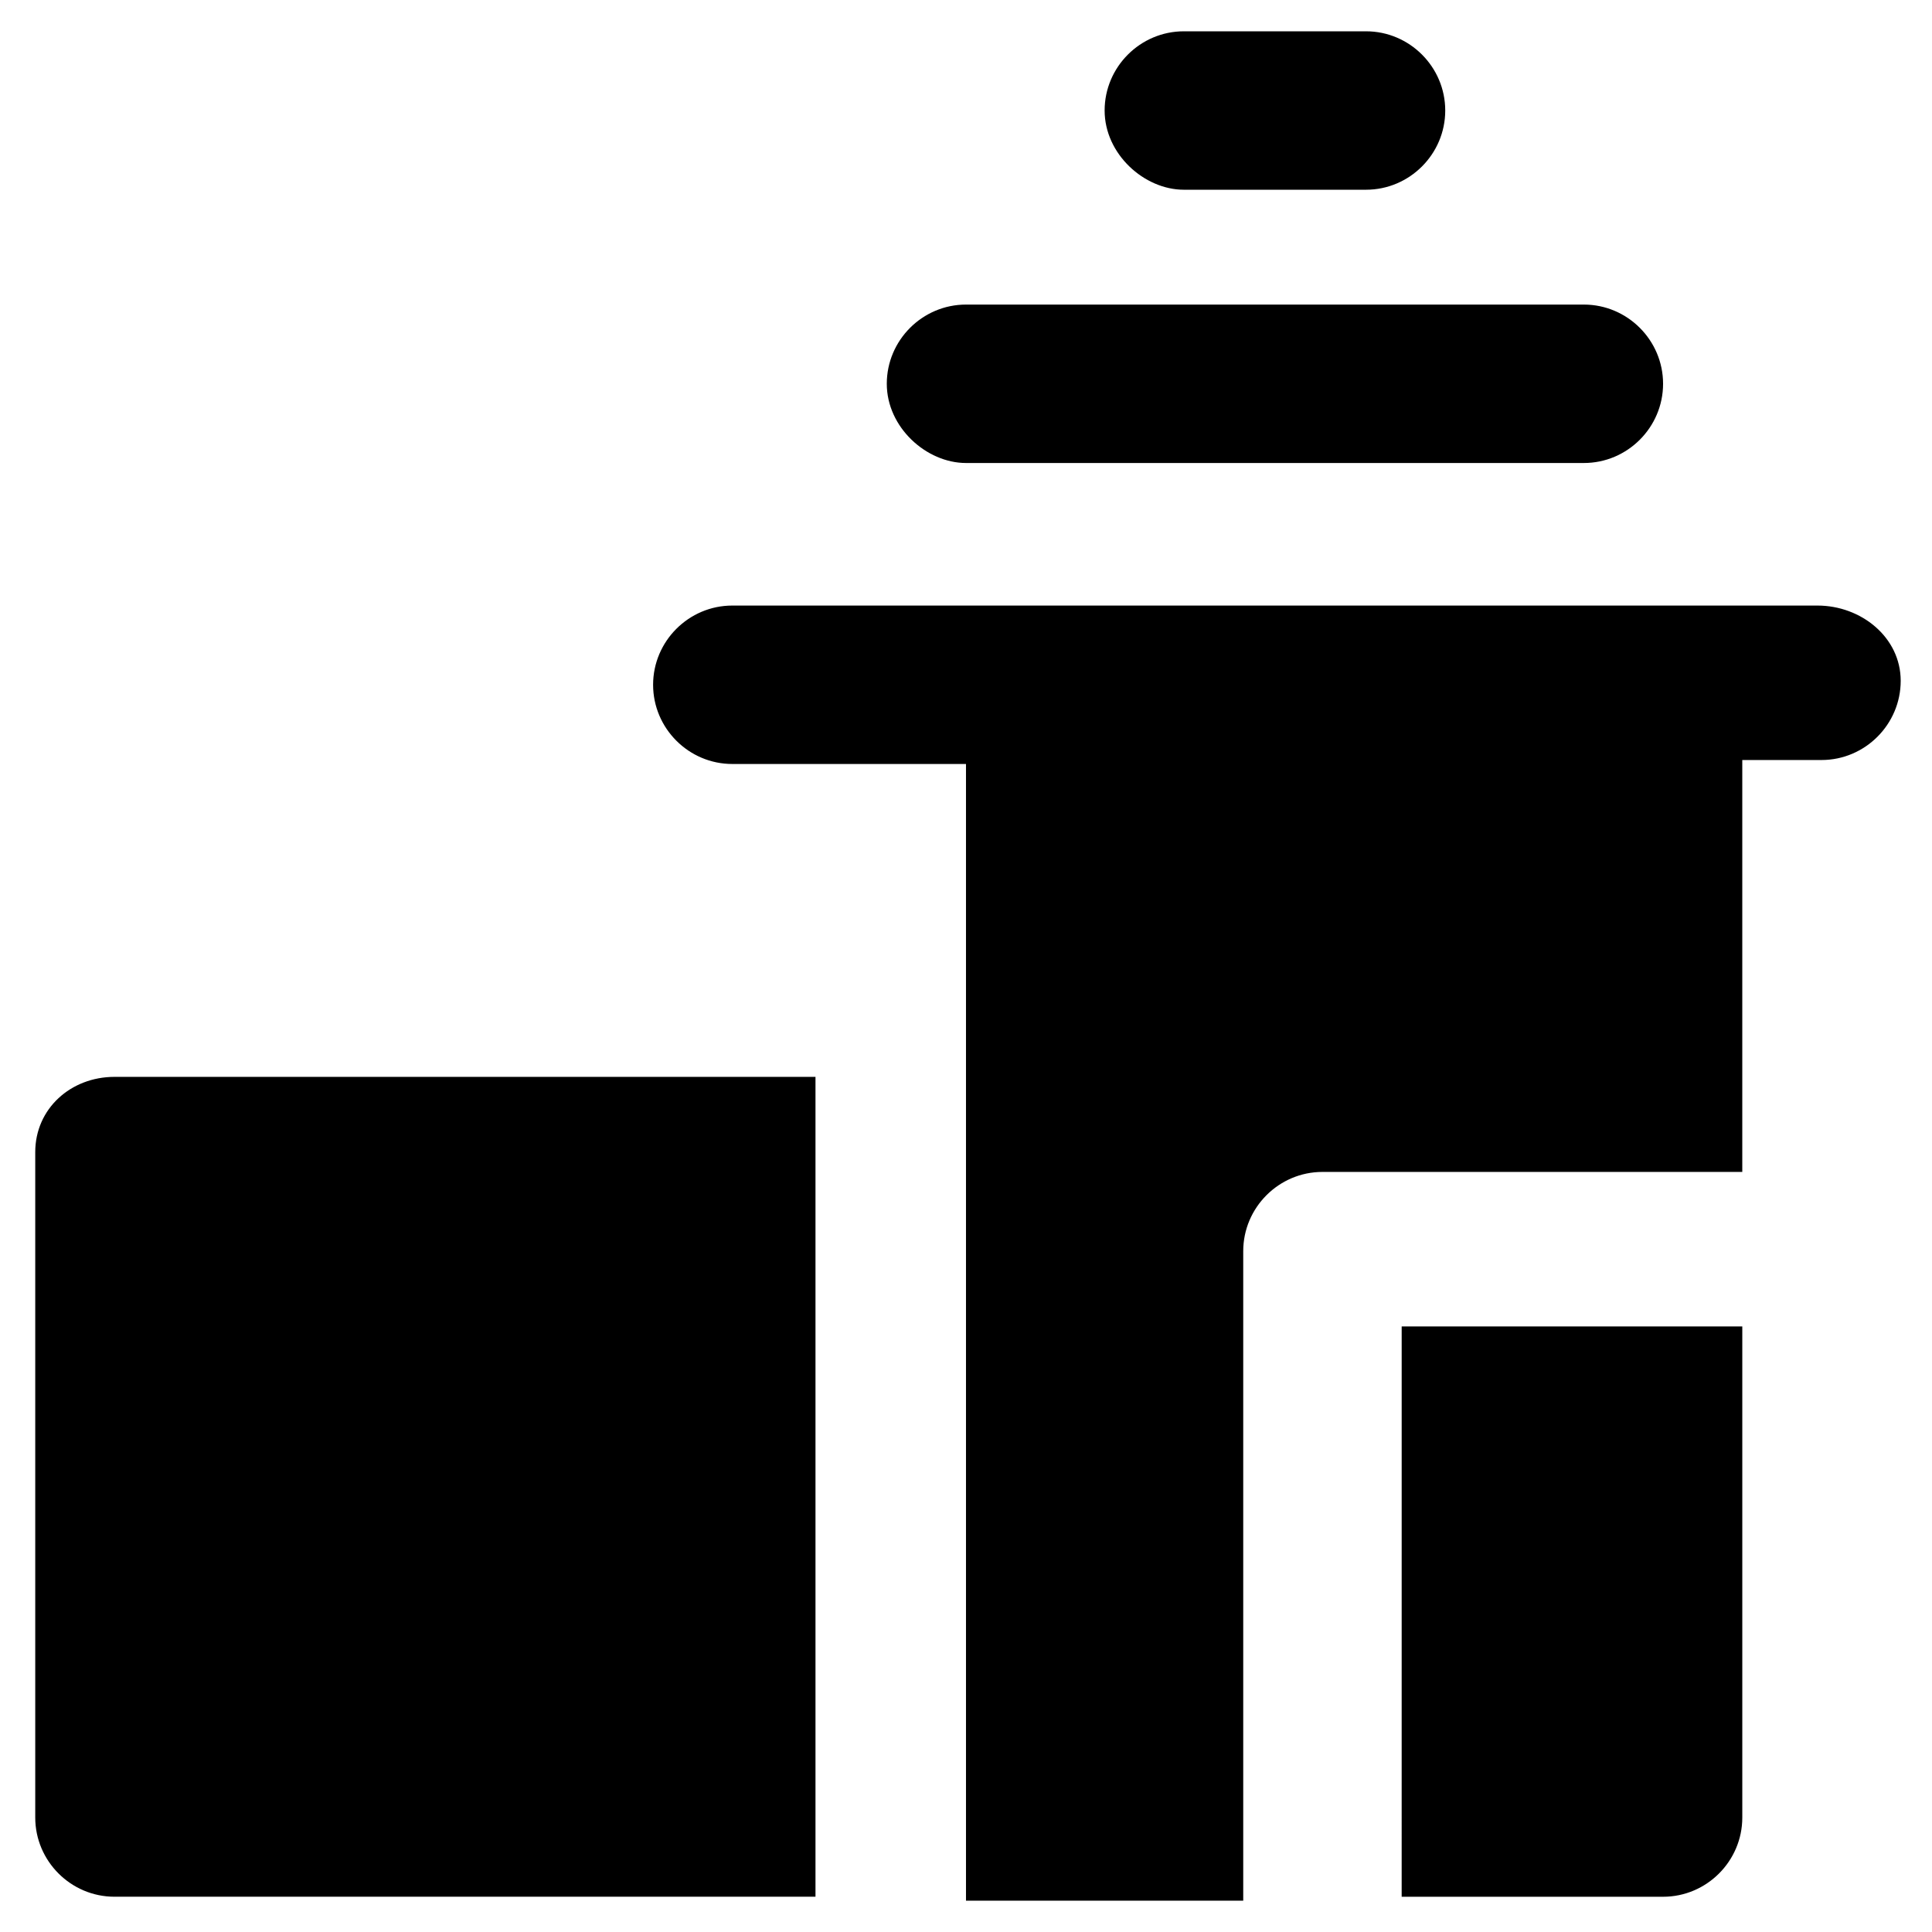
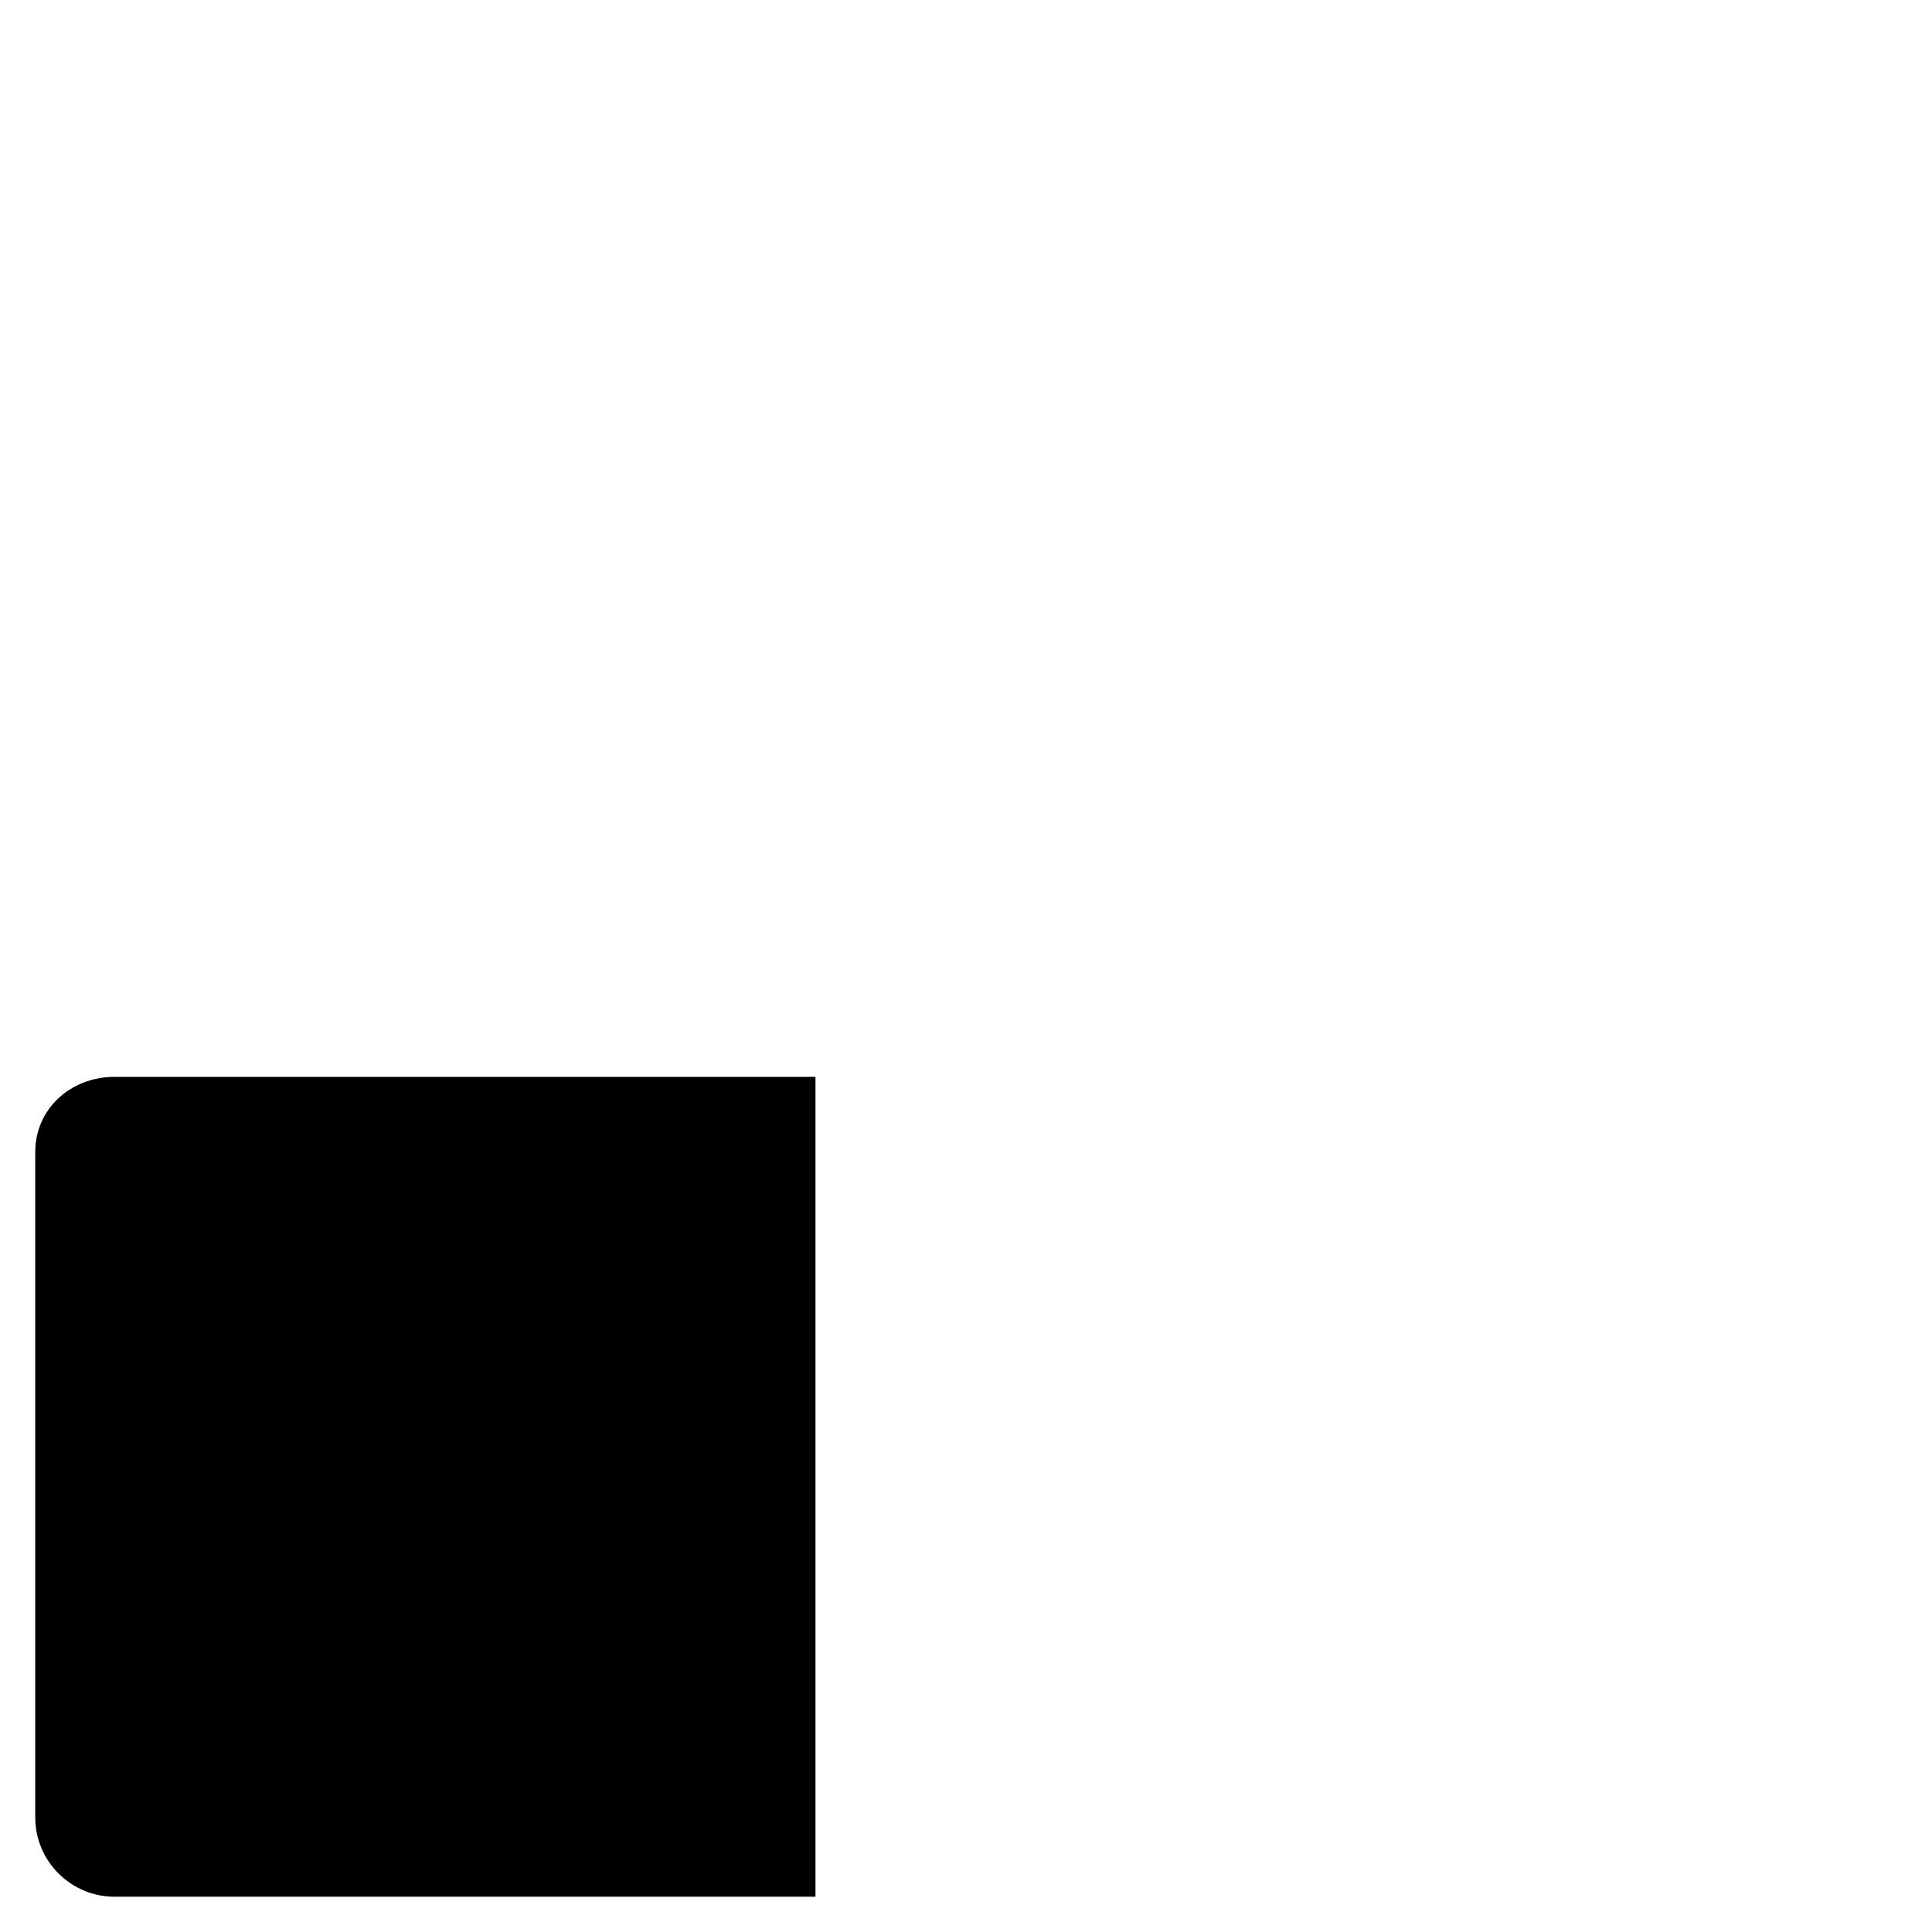
<svg xmlns="http://www.w3.org/2000/svg" fill="#000000" width="800px" height="800px" version="1.1" viewBox="144 144 512 512">
  <g>
-     <path d="m625.66 304.48h-287.59c-11.547 0-20.992 9.445-20.992 20.992 0 11.547 9.445 20.992 20.992 20.992h61.926v301.23h73.473v-172.13c0-11.547 9.445-20.992 20.992-20.992h111.26v-109.16h20.992c11.547 0 20.992-9.445 20.992-20.992-0.004-11.543-10.5-19.941-22.043-19.941z" />
-     <path d="m400 266.7h163.74c11.547 0 20.992-9.445 20.992-20.992s-9.445-20.992-20.992-20.992h-163.74c-11.547 0-20.992 9.445-20.992 20.992s10.496 20.992 20.992 20.992z" />
-     <path d="m457.73 194.28h48.281c11.547 0 20.992-9.445 20.992-20.992s-9.445-20.992-20.992-20.992h-48.281c-11.547 0-20.992 9.445-20.992 20.992 0 11.543 10.496 20.992 20.992 20.992z" />
    <path d="m153.34 449.33v176.33c0 11.547 9.445 20.992 20.992 20.992h185.78v-217.27h-185.78c-11.543 0-20.992 8.398-20.992 19.941z" />
-     <path d="m514.41 646.66h70.324c11.547 0 20.992-9.445 20.992-20.992v-130.15h-90.266l-0.004 151.14z" />
  </g>
</svg>